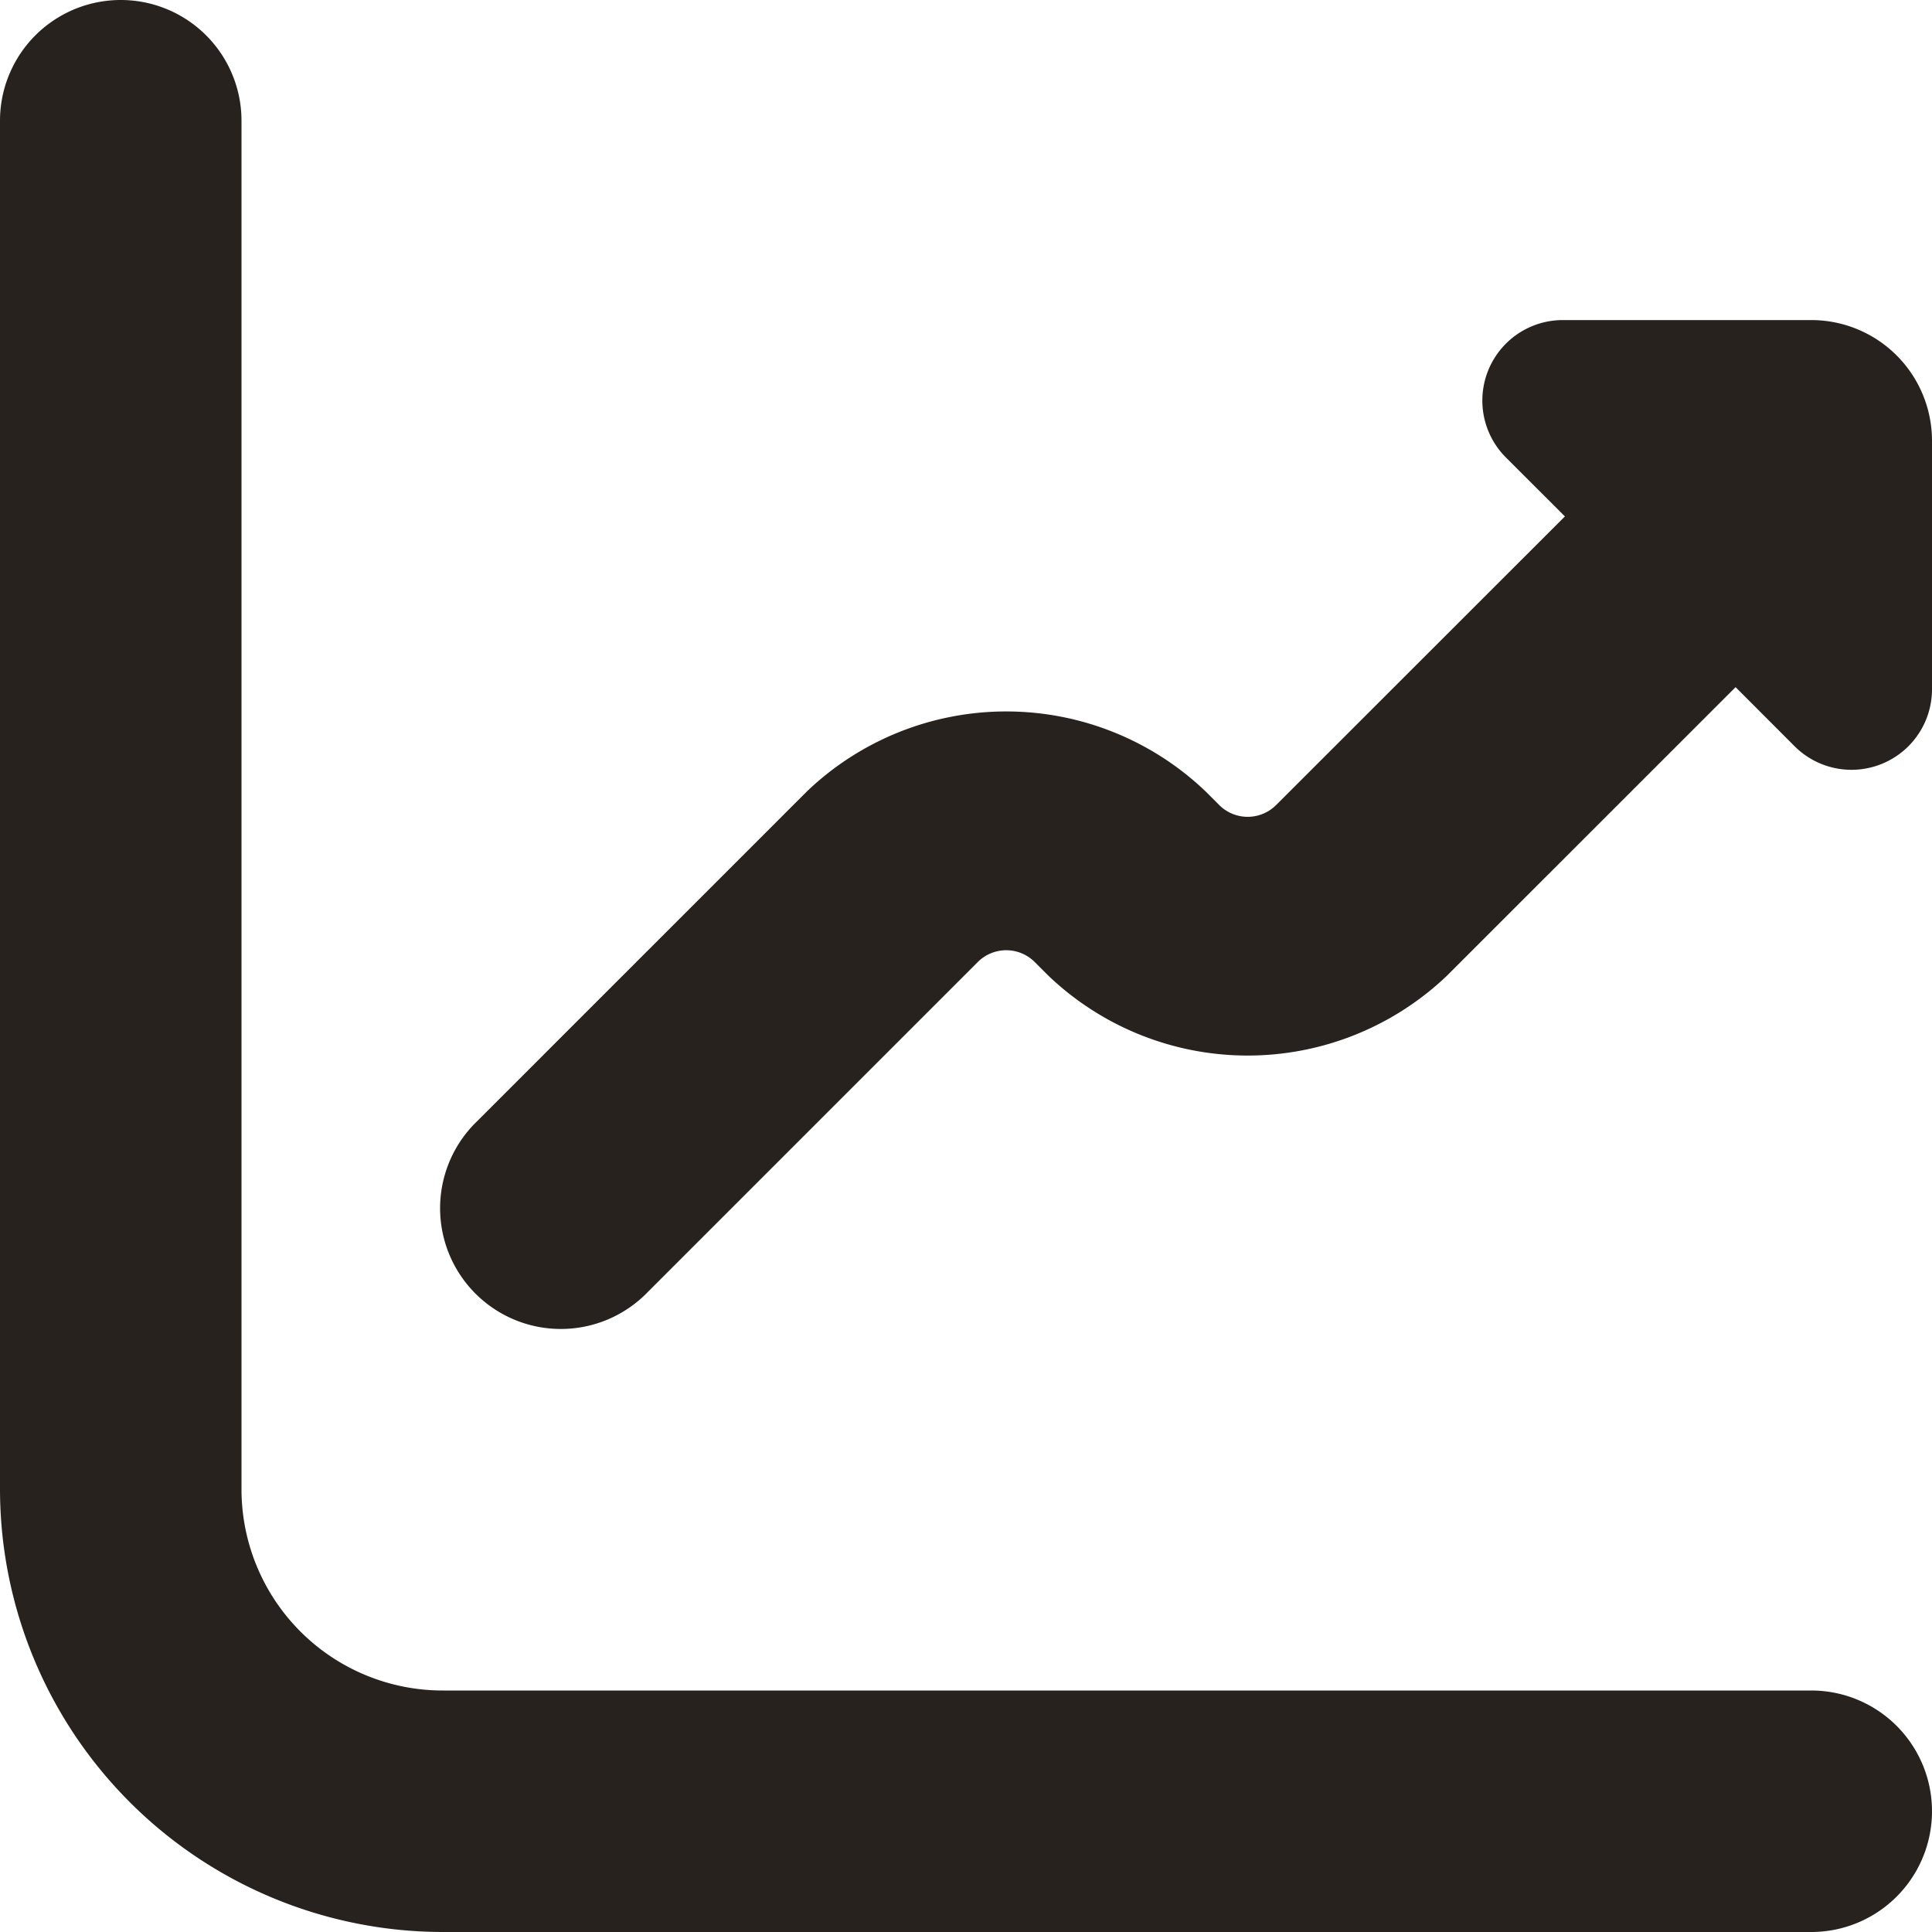
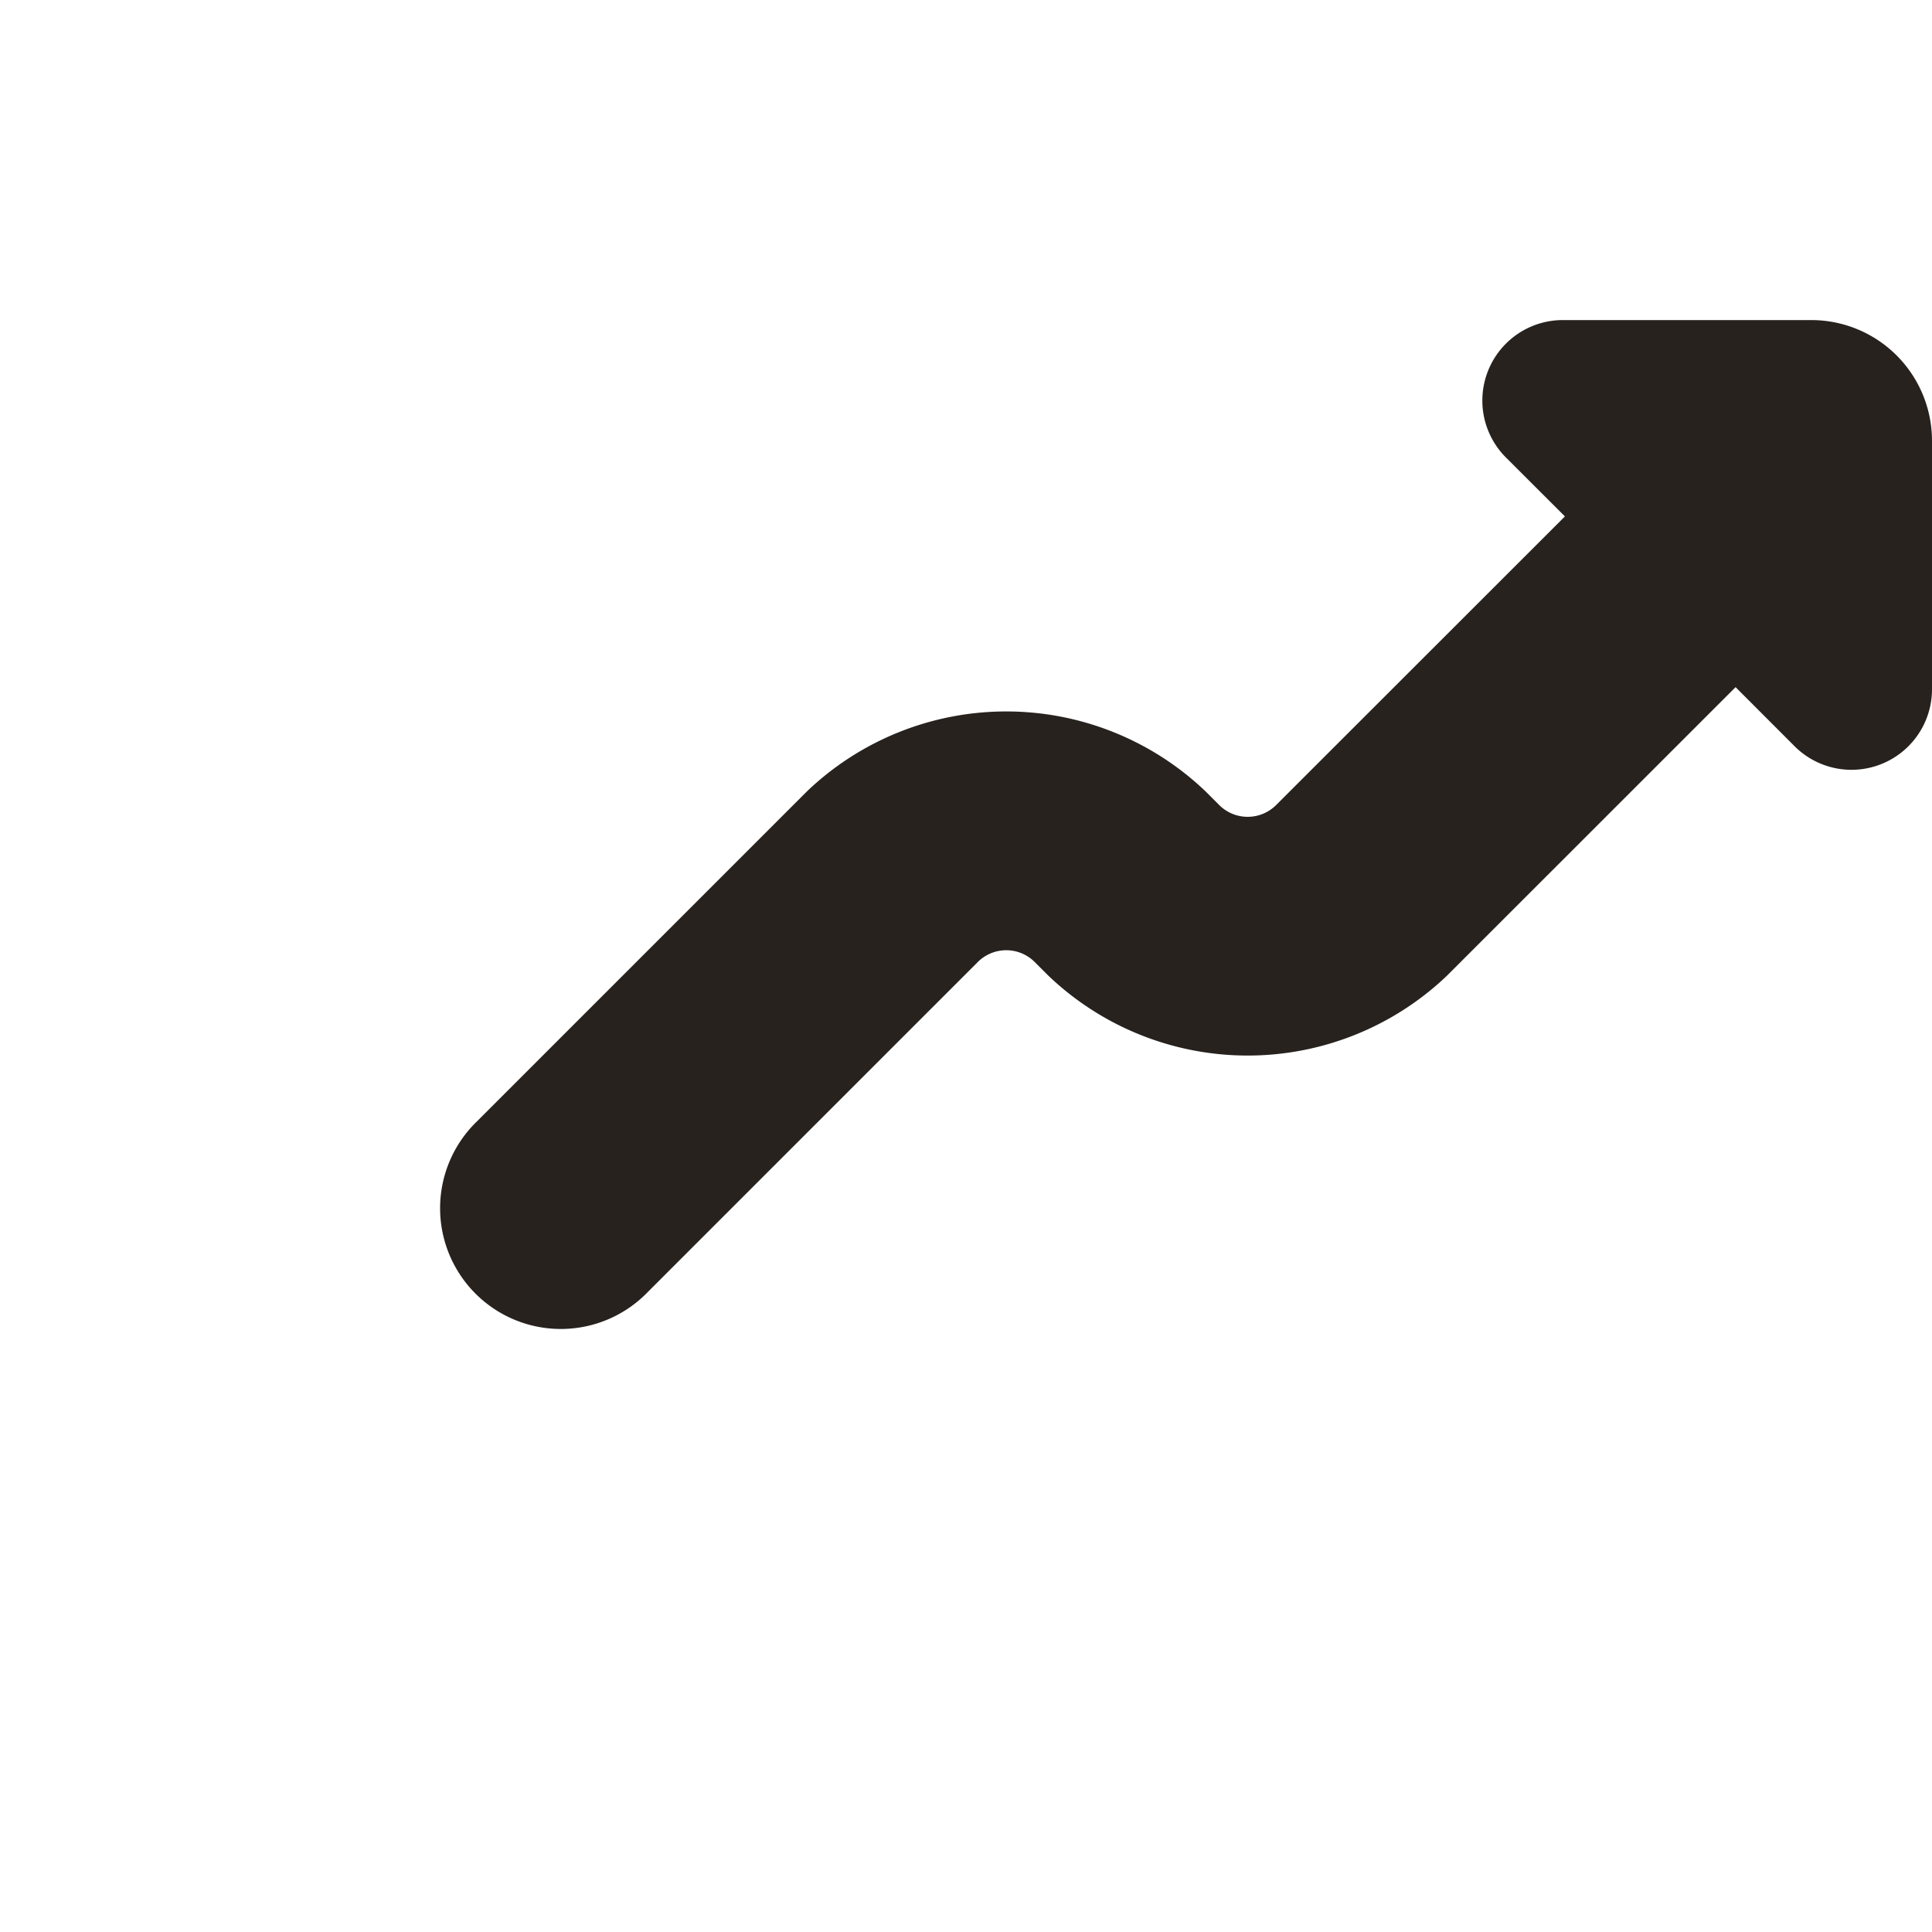
<svg xmlns="http://www.w3.org/2000/svg" version="1.1" width="512" height="512" x="0" y="0" viewBox="0 0 24 24" style="enable-background:new 0 0 512 512" xml:space="preserve">
  <g>
-     <path d="M22.5 21h-17A2.5 2.5 0 0 1 3 18.5v-17a1.5 1.5 0 0 0-3 0v17A5.506 5.506 0 0 0 5.5 24h17a1.5 1.5 0 0 0 0-3Z" fill="#27221e" opacity="1" data-original="#000000" />
    <path d="M22.5 3.976h-3.086a1 1 0 0 0-.707 1.707l.733.732L15.853 10a.5.5 0 0 1-.708 0l-.17-.17a3.583 3.583 0 0 0-4.95 0l-4.1 4.1a1.5 1.5 0 1 0 2.121 2.121l4.1-4.1a.5.5 0 0 1 .708 0l.17.17a3.585 3.585 0 0 0 4.95 0l3.586-3.585.732.733A1 1 0 0 0 24 8.562V5.476a1.5 1.5 0 0 0-1.5-1.5Z" fill="#27221e" opacity="1" data-original="#000000" />
  </g>
</svg>